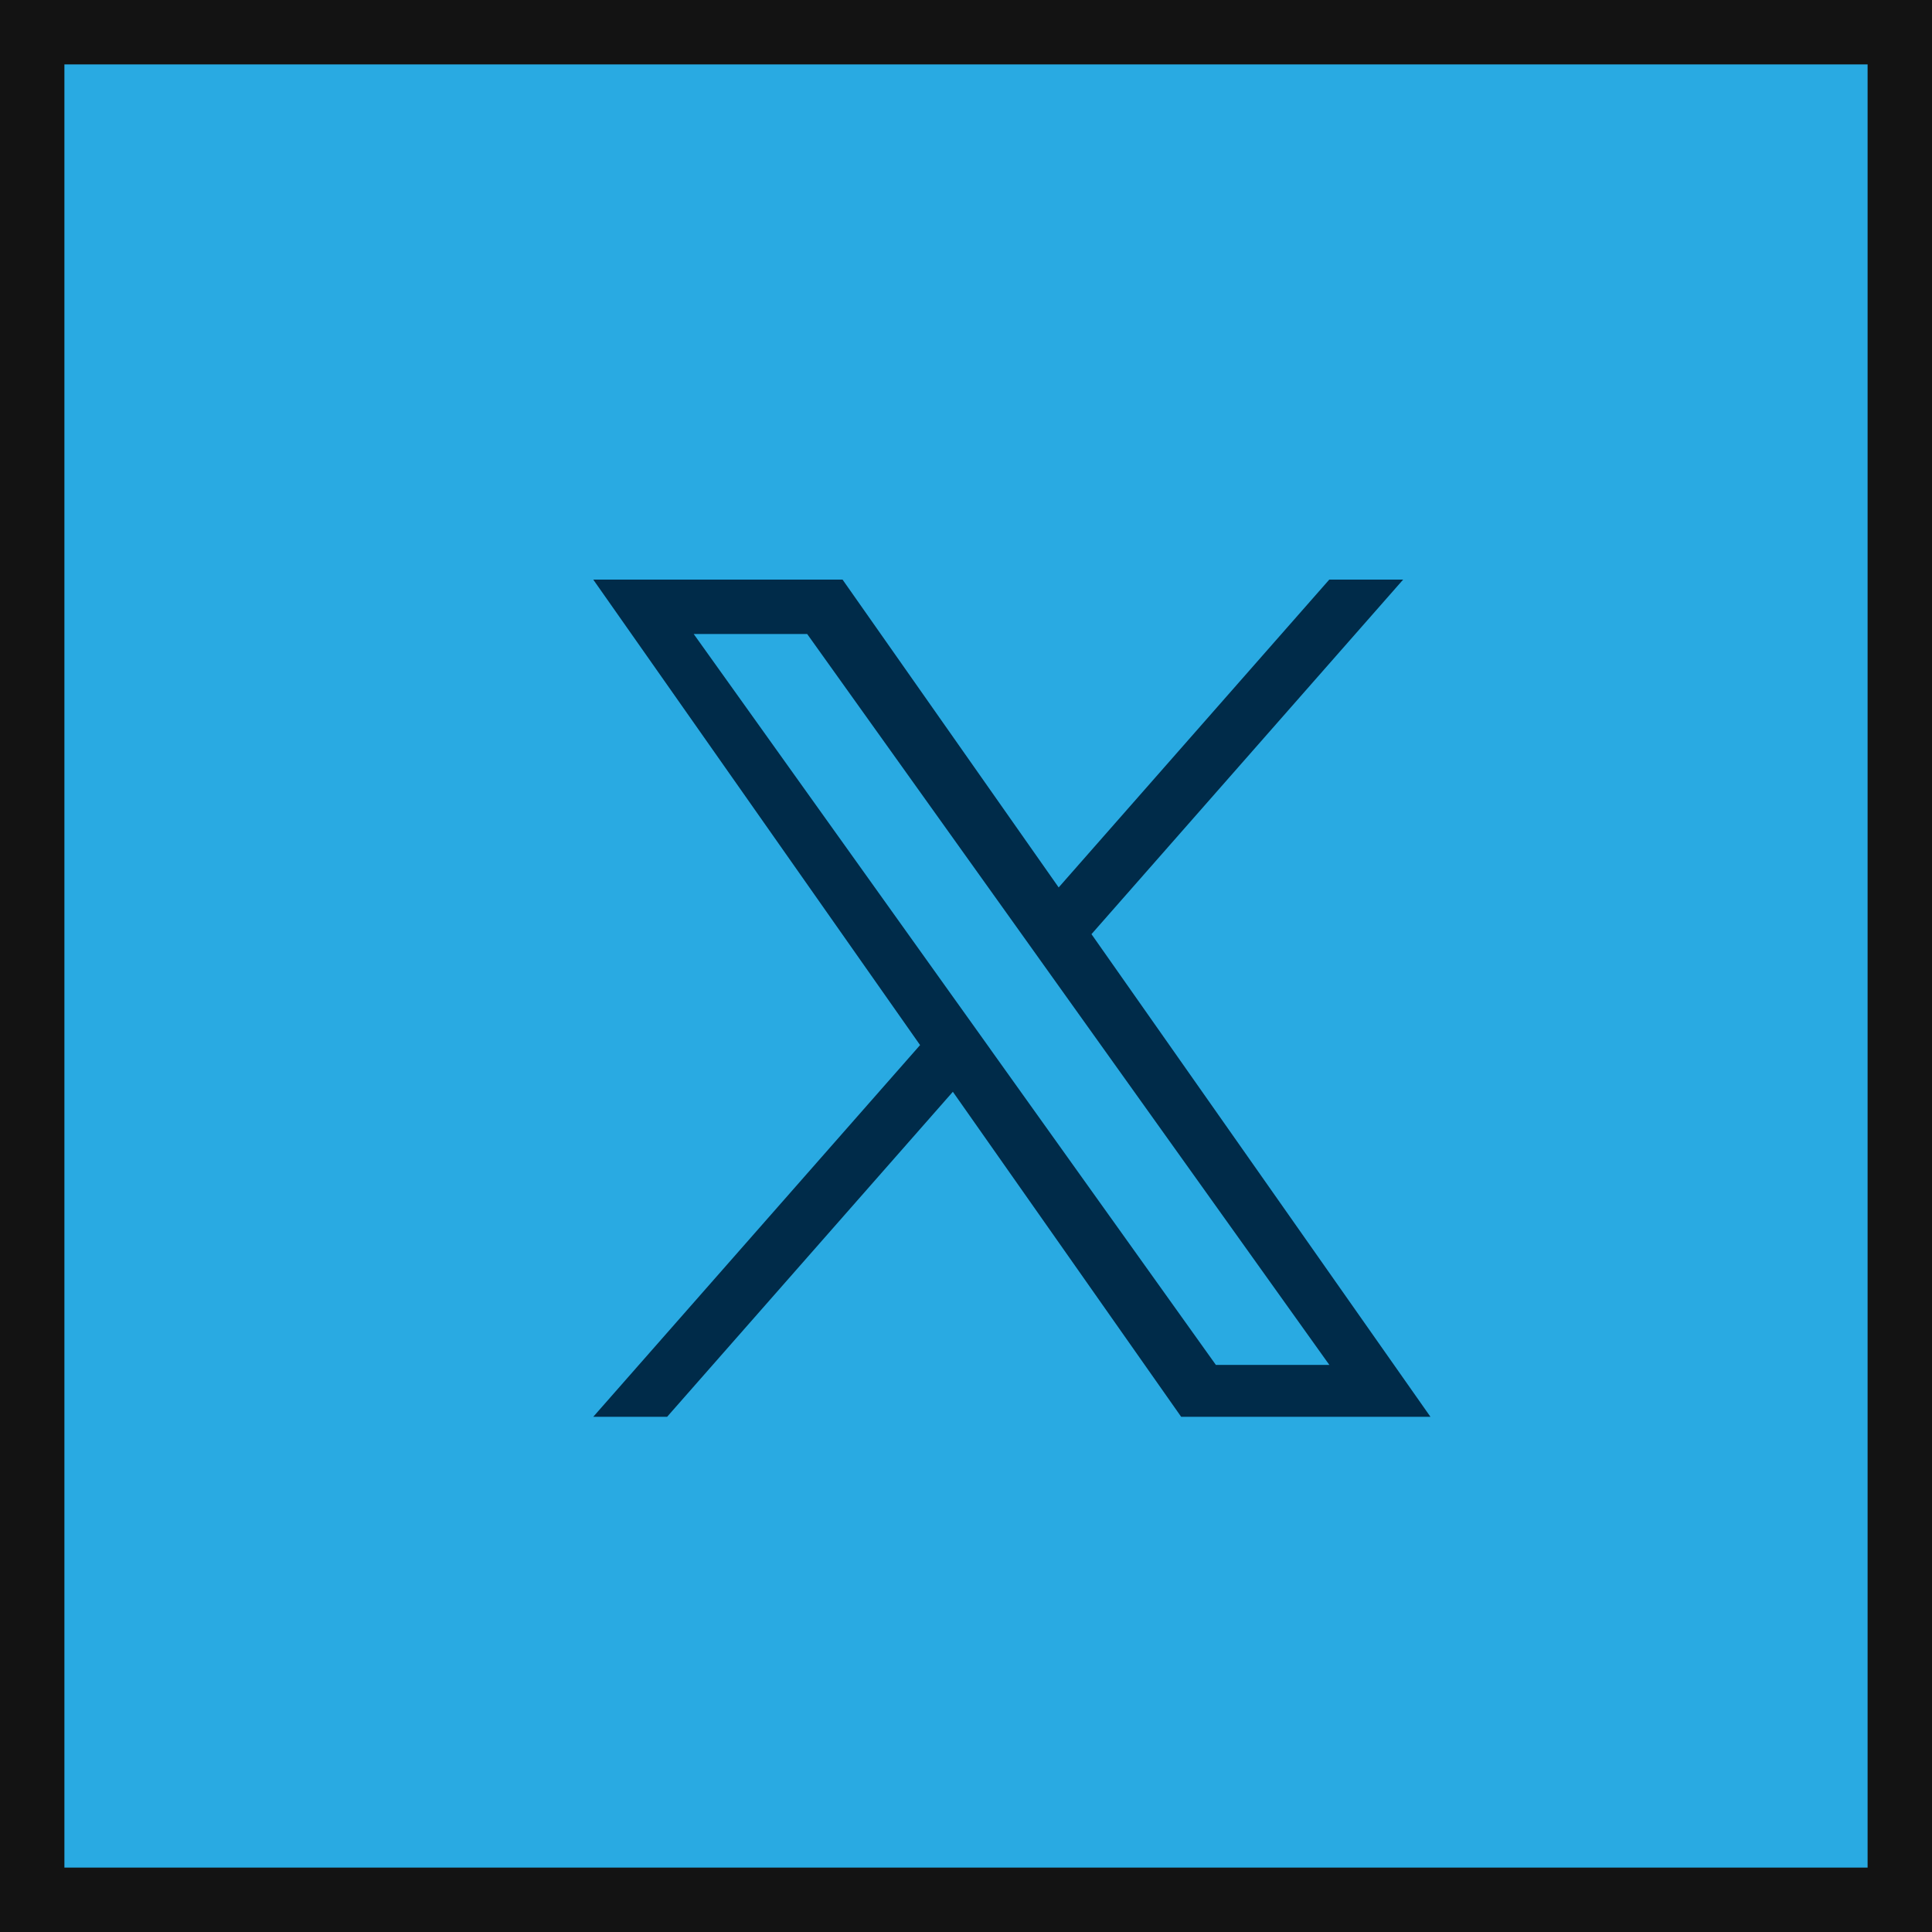
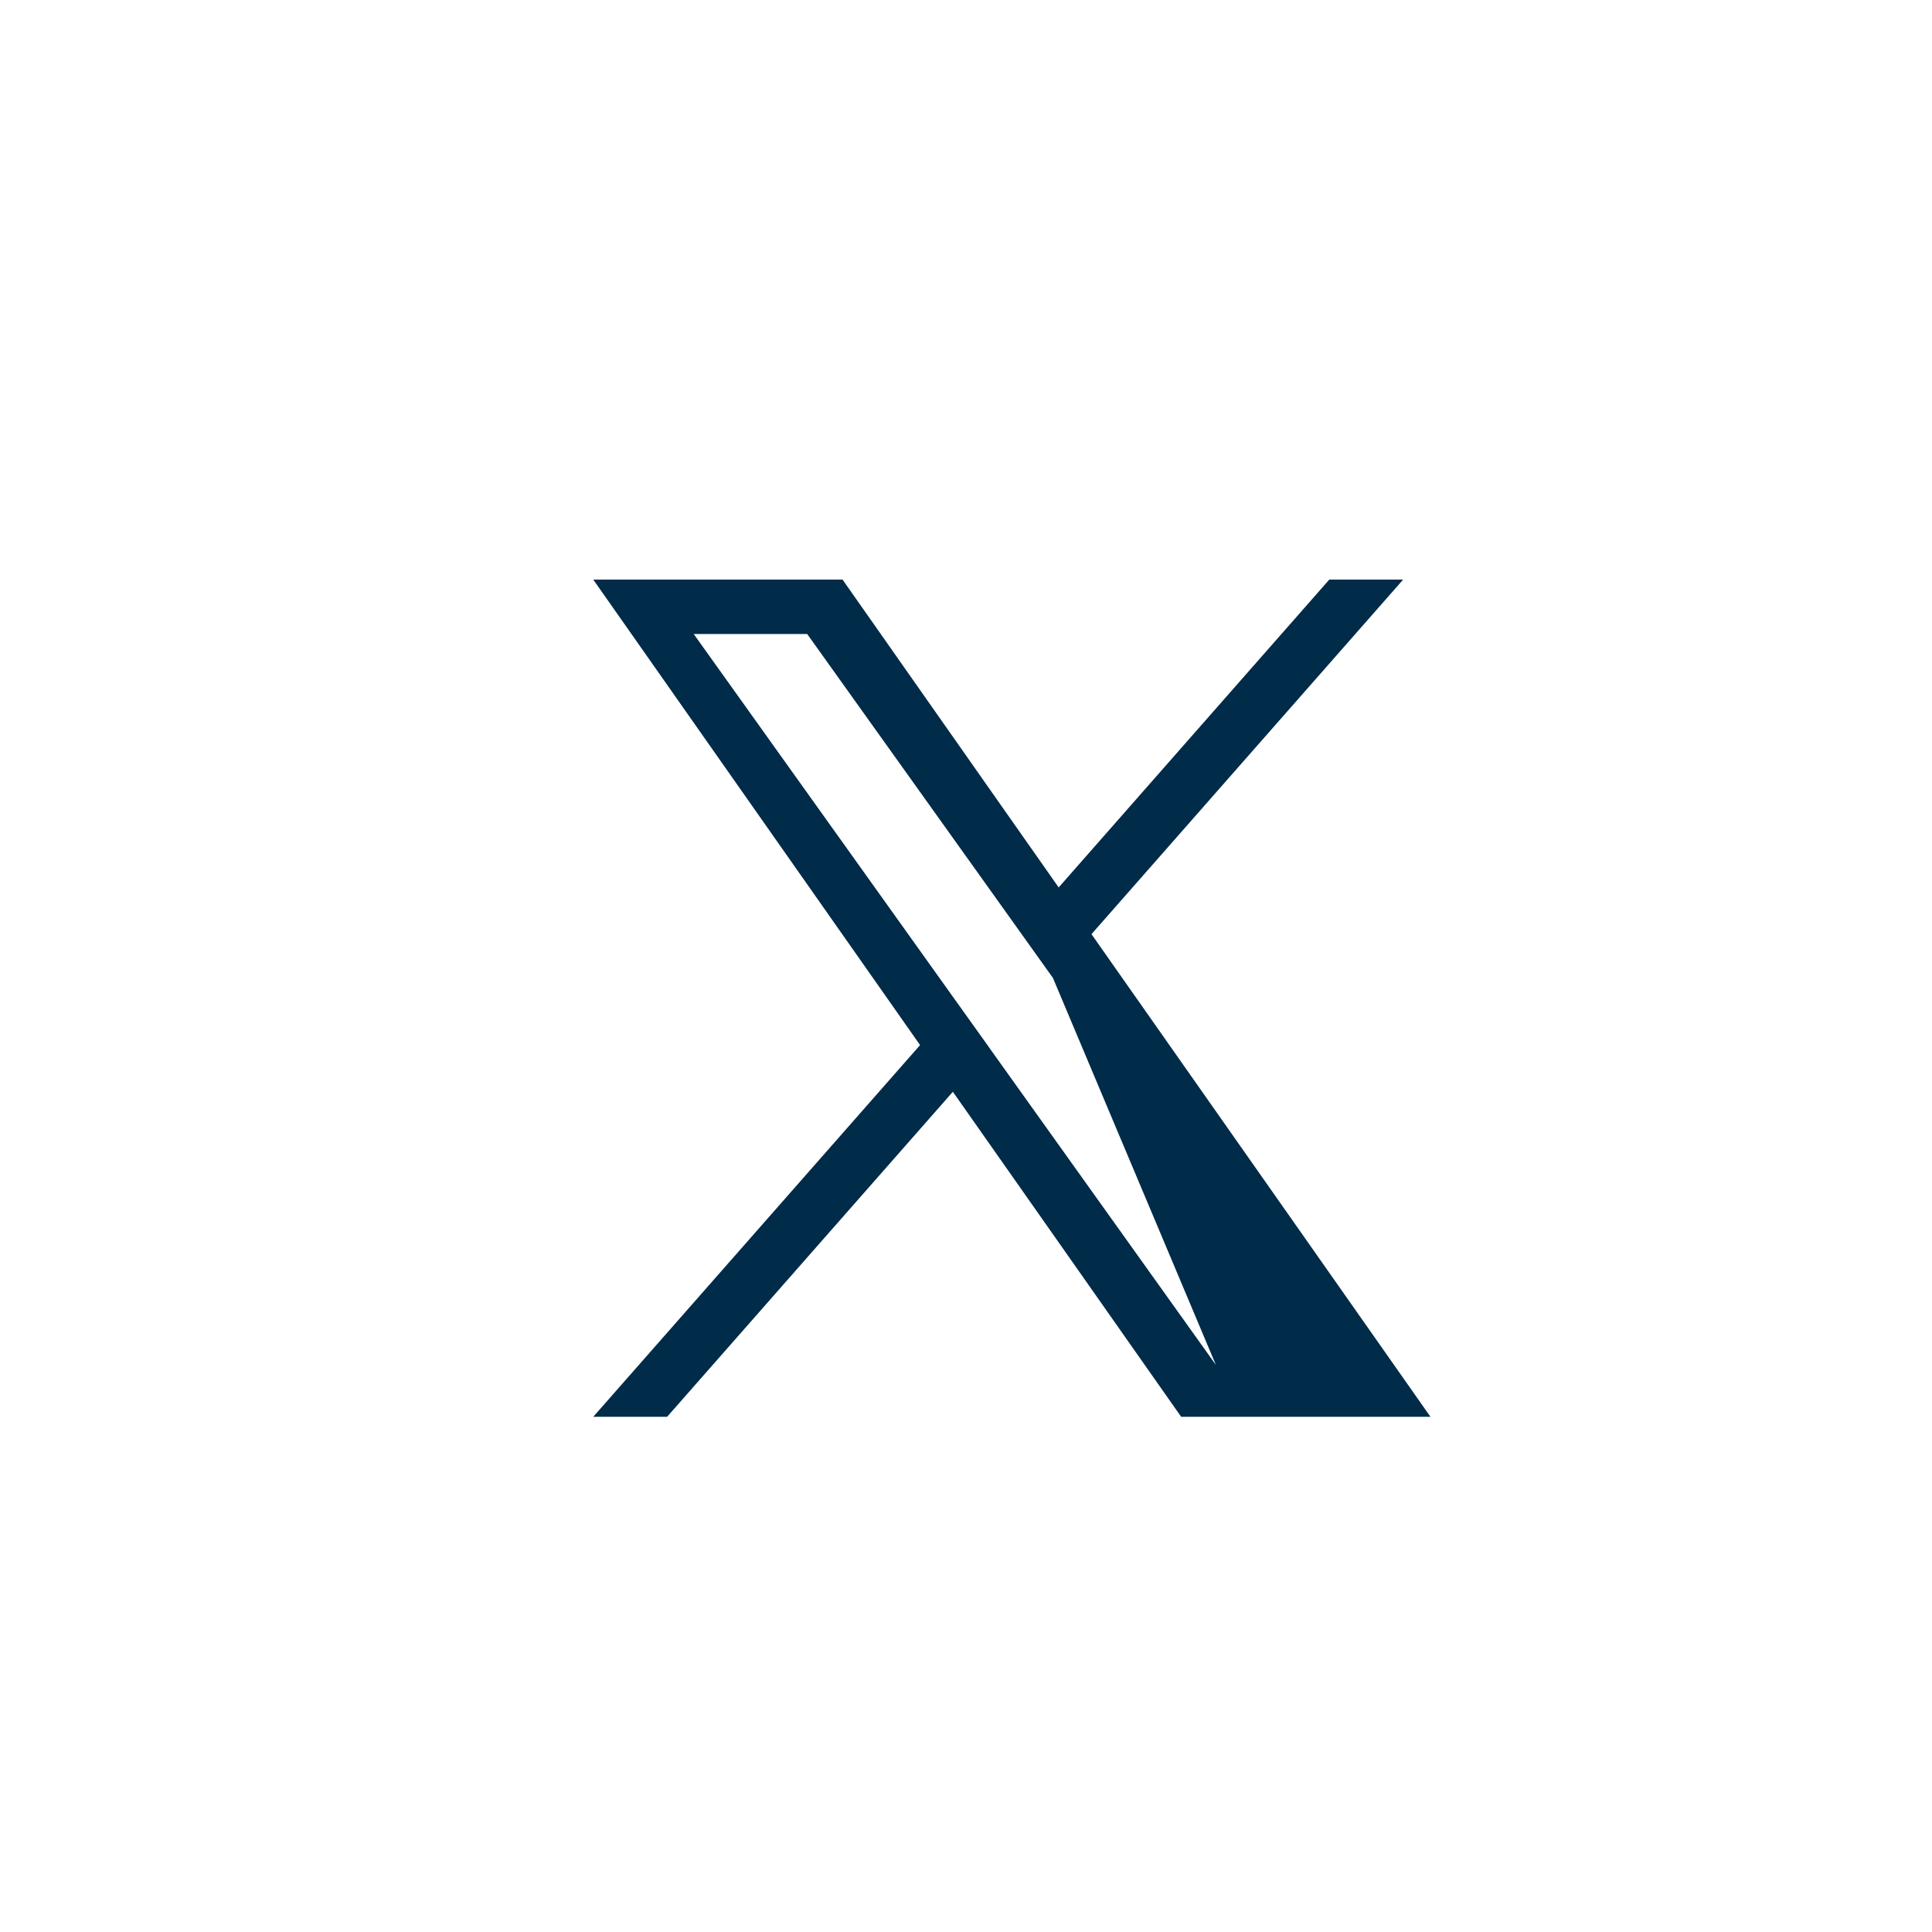
<svg xmlns="http://www.w3.org/2000/svg" width="30px" height="30px" viewBox="0 0 30 30" version="1.1">
  <title>social/xtwitter hvr</title>
  <g id="Page-1" stroke="none" stroke-width="1" fill="none" fill-rule="evenodd">
    <g id="Asset-Board" transform="translate(-290, -386)">
      <g id="social/xtwitter-hvr" transform="translate(290, 386)">
-         <rect id="Rectangle" stroke="#131313" fill="#29AAE2" x="0.5" y="0.5" width="29" height="29" />
        <g id="logo" transform="translate(9.212, 9)" fill="#002B49" fill-rule="nonzero">
-           <path d="M7.737,5.505 L12.576,0 L11.429,0 L7.227,4.78 L3.871,0 L0,0 L5.075,7.228 L0,13 L1.147,13 L5.584,7.953 L9.129,13 L13,13 L7.736,5.505 L7.737,5.505 Z M6.166,7.291 L5.652,6.572 L1.56,0.845 L3.322,0.845 L6.624,5.466 L7.138,6.186 L11.43,12.194 L9.668,12.194 L6.166,7.292 L6.166,7.291 Z" id="Shape" />
+           <path d="M7.737,5.505 L12.576,0 L11.429,0 L7.227,4.78 L3.871,0 L0,0 L5.075,7.228 L0,13 L1.147,13 L5.584,7.953 L9.129,13 L13,13 L7.736,5.505 L7.737,5.505 Z M6.166,7.291 L5.652,6.572 L1.56,0.845 L3.322,0.845 L6.624,5.466 L7.138,6.186 L9.668,12.194 L6.166,7.292 L6.166,7.291 Z" id="Shape" />
        </g>
      </g>
    </g>
  </g>
</svg>